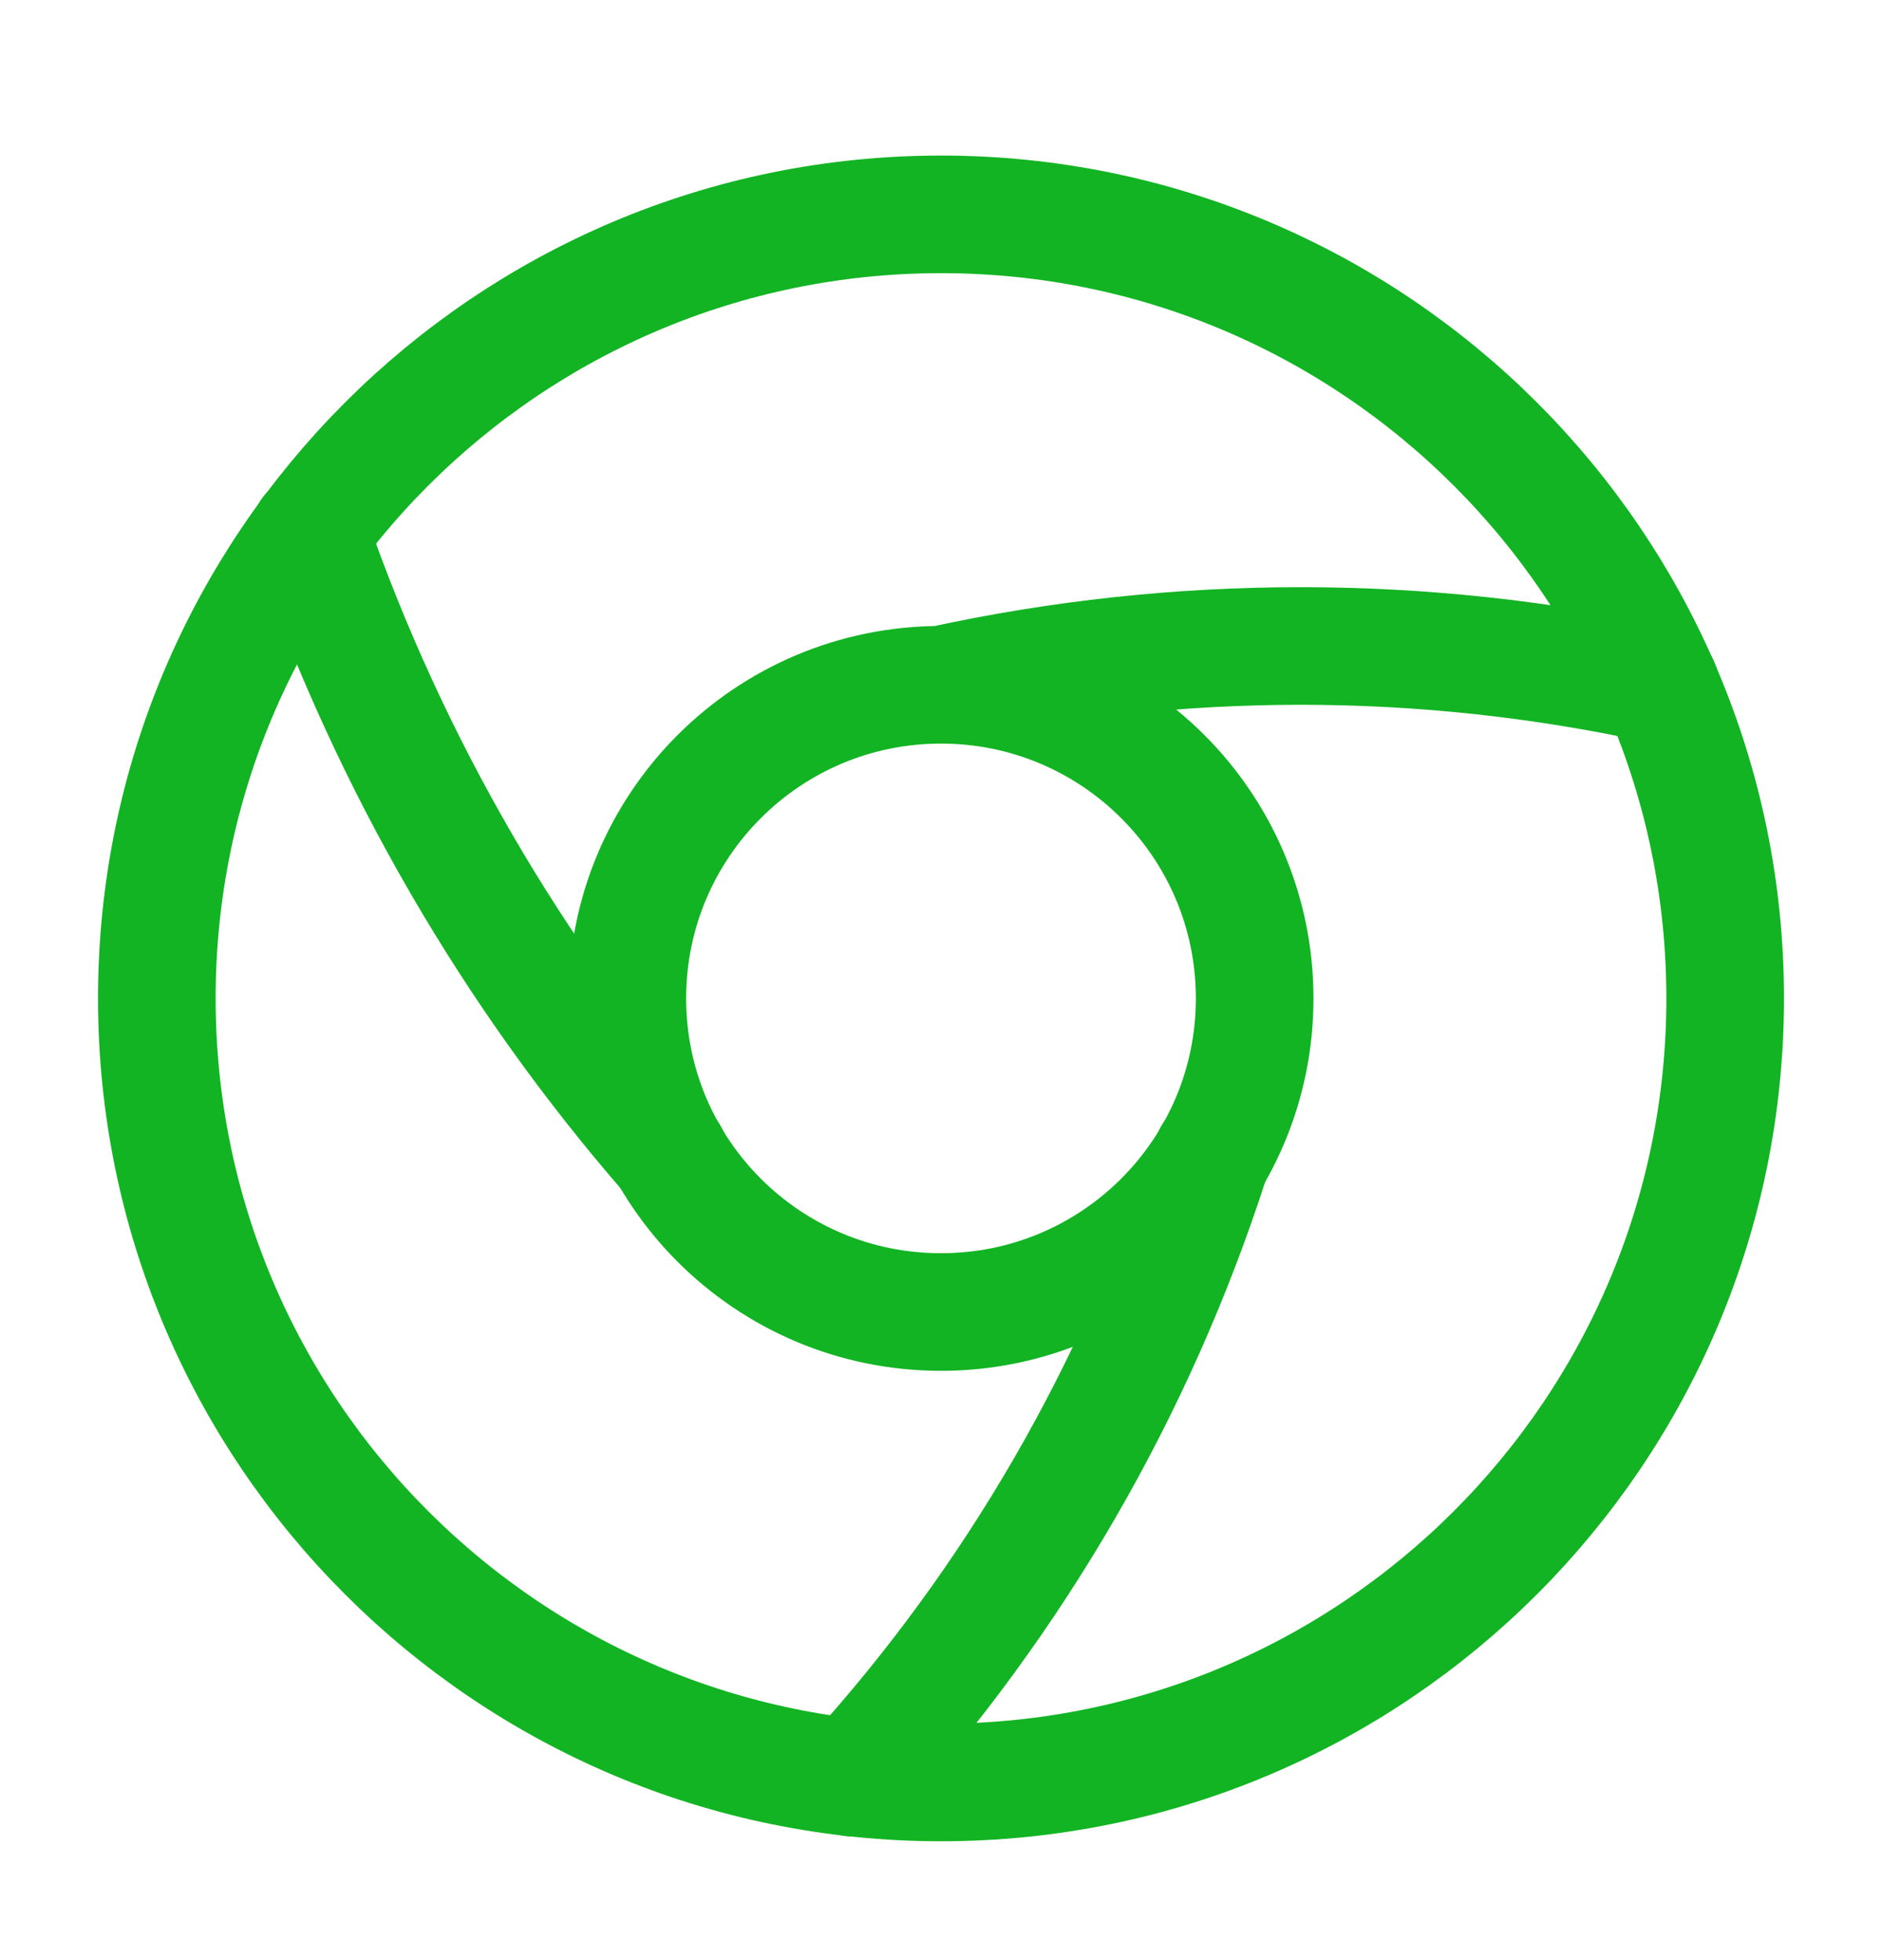
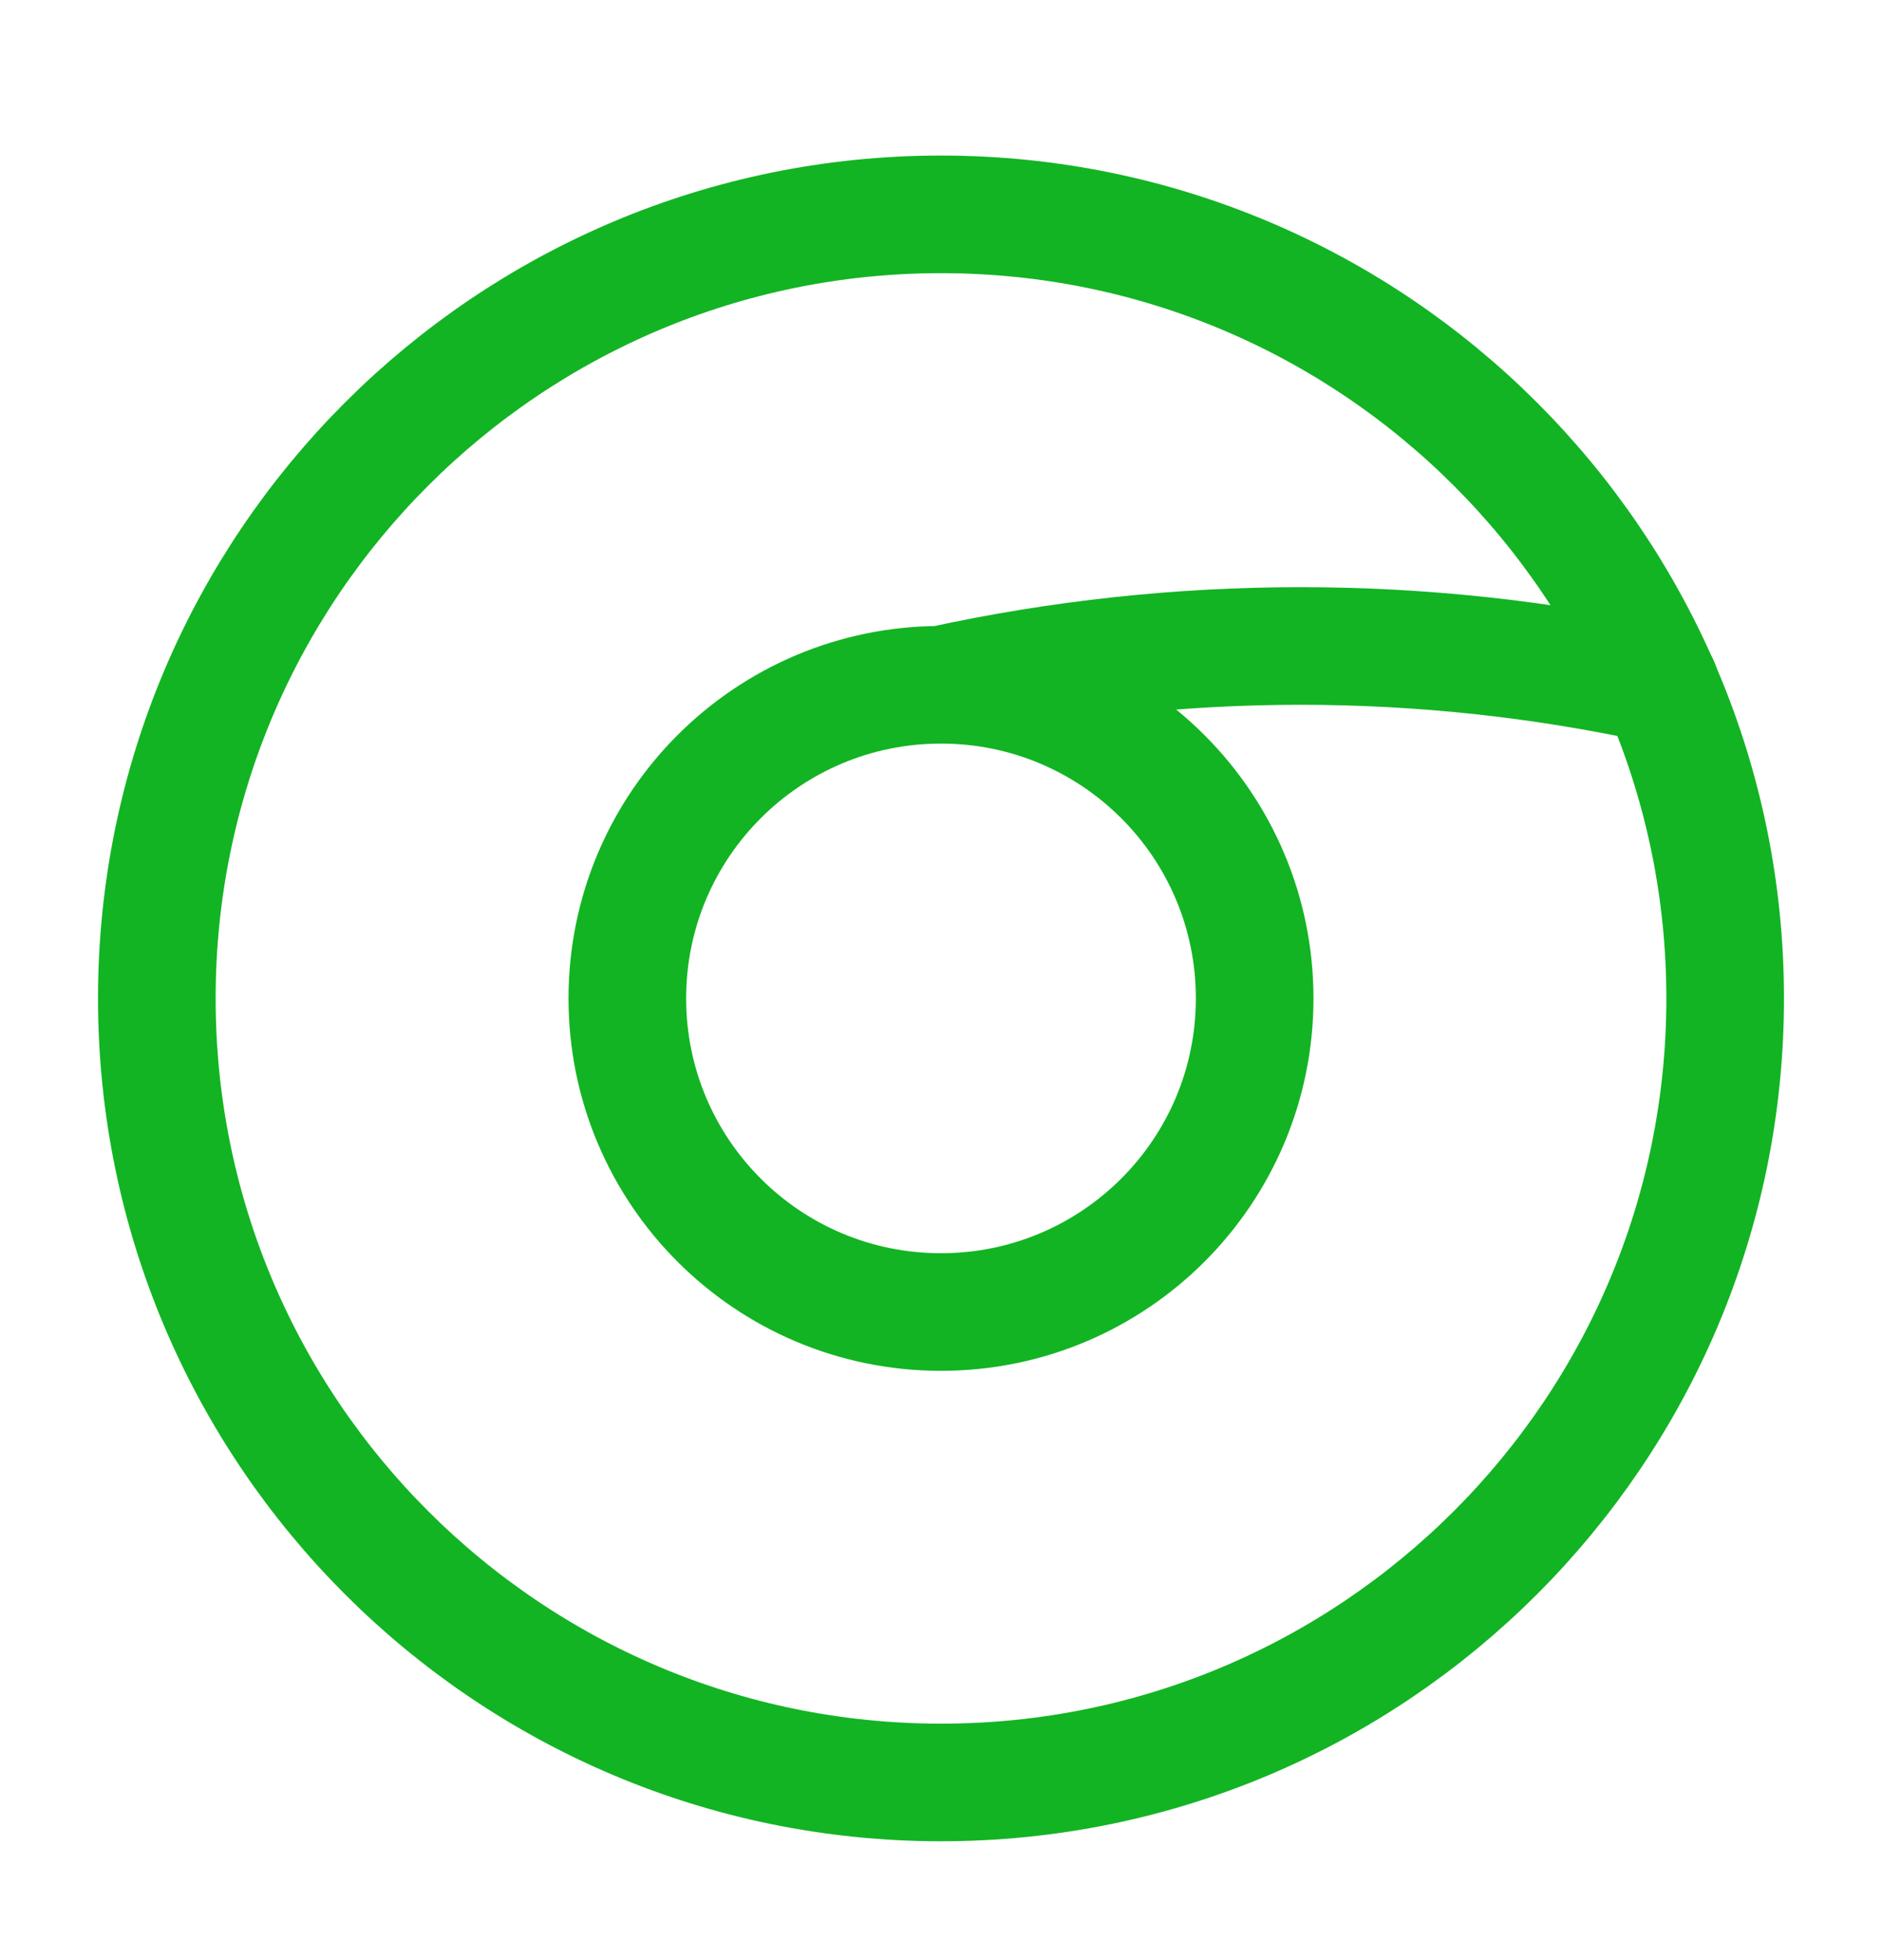
<svg xmlns="http://www.w3.org/2000/svg" width="24" height="25" fill="none">
  <path d="M12 22.734c5.52 0 10-4.48 10-10s-4.48-10-10-10-10 4.48-10 10 4.48 10 10 10z" stroke="#12b423" stroke-width="1.5" stroke-linecap="round" stroke-linejoin="round" />
  <path d="M12 16.734c2.21 0 4-1.79 4-4s-1.79-4-4-4-4 1.79-4 4 1.79 4 4 4zm9.17-8c-3.02-.66-6.15-.66-9.17 0" stroke="#12b423" stroke-width="1.5" stroke-linecap="round" stroke-linejoin="round" />
-   <path d="M3.95 6.794l.02.06c1.01 2.89 2.56 5.57 4.57 7.88m2.34 7.94c2.06-2.27 3.61-4.95 4.55-7.86l.03-.08" stroke="#12b423" stroke-width="1.5" stroke-linecap="round" stroke-linejoin="round" />
</svg>